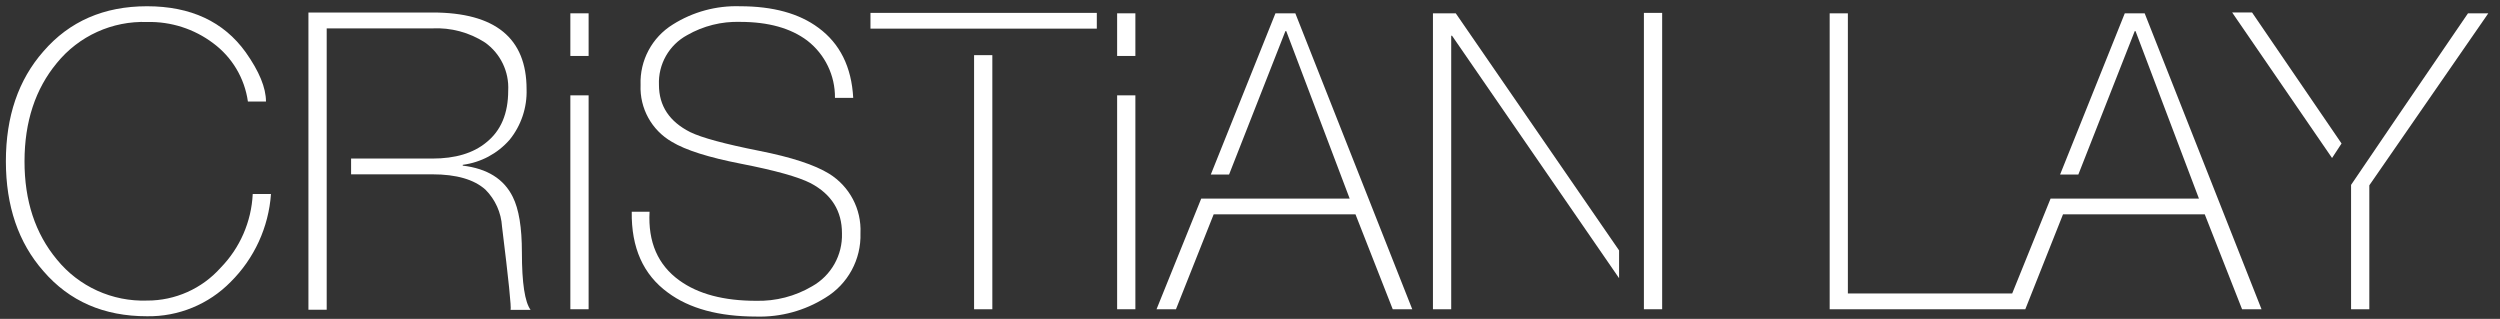
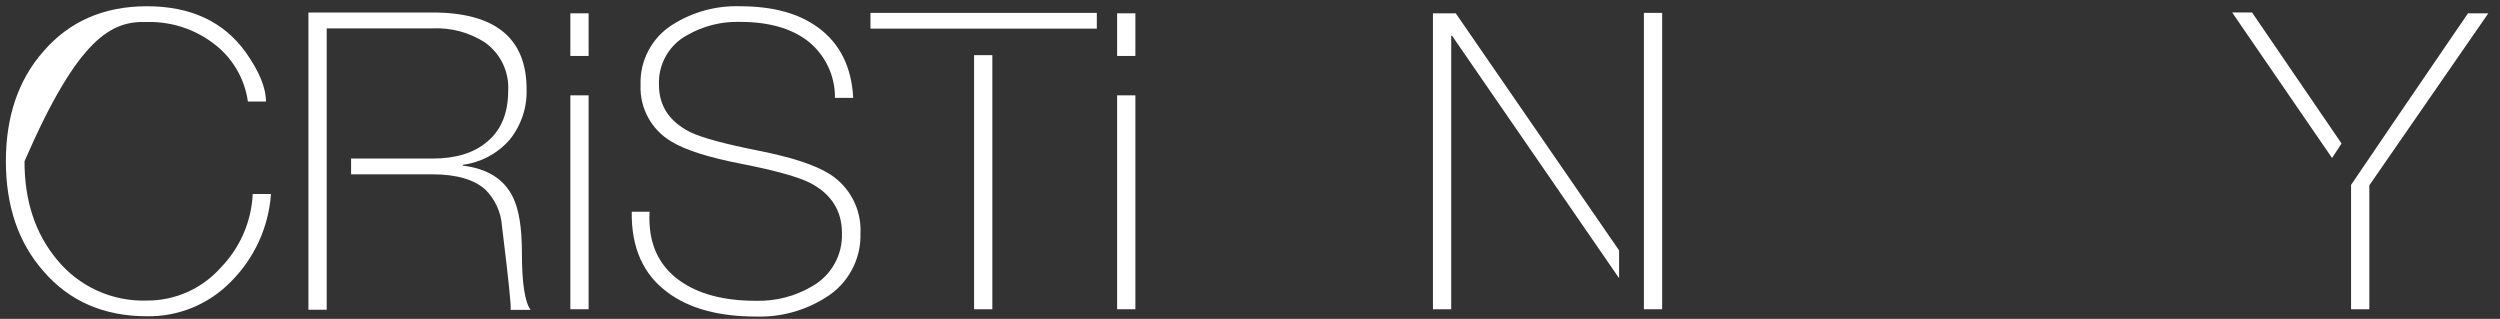
<svg xmlns="http://www.w3.org/2000/svg" width="196px" height="25px" viewBox="0 0 196 25" version="1.1">
  <rect x="0" y="0" width="196" height="25" fill="#333333" stroke="none" />
  <title>logo</title>
  <desc>Created with Sketch.</desc>
  <g id="Page-1" stroke="none" stroke-width="1" fill="none" fill-rule="evenodd">
    <g id="logo" fill="#FFFFFF" fill-rule="nonzero">
-       <path d="M17.294,20.995 C15.831,22.634 13.736,23.569 11.539,23.564 C8.804,23.66 6.182,22.468 4.456,20.343 C2.763,18.307 1.918,15.74 1.922,12.642 C1.925,9.544 2.77,6.977 4.456,4.941 C6.182,2.818 8.804,1.627 11.539,1.725 C13.399,1.68 15.219,2.264 16.706,3.382 C18.194,4.48 19.178,6.13 19.436,7.961 L20.853,7.961 C20.853,6.877 20.319,5.588 19.26,4.093 C17.531,1.691 14.953,0.49 11.525,0.49 C8.149,0.49 5.441,1.67 3.402,4.029 C1.441,6.258 0.461,9.129 0.461,12.642 C0.461,16.155 1.441,19.026 3.402,21.255 C5.438,23.618 8.145,24.797 11.525,24.794 C13.99,24.833 16.363,23.859 18.088,22.098 C19.939,20.26 21.06,17.813 21.245,15.211 L19.814,15.211 C19.71,17.382 18.814,19.441 17.294,20.995 Z" id="Shape" />
+       <path d="M17.294,20.995 C15.831,22.634 13.736,23.569 11.539,23.564 C8.804,23.66 6.182,22.468 4.456,20.343 C2.763,18.307 1.918,15.74 1.922,12.642 C6.182,2.818 8.804,1.627 11.539,1.725 C13.399,1.68 15.219,2.264 16.706,3.382 C18.194,4.48 19.178,6.13 19.436,7.961 L20.853,7.961 C20.853,6.877 20.319,5.588 19.26,4.093 C17.531,1.691 14.953,0.49 11.525,0.49 C8.149,0.49 5.441,1.67 3.402,4.029 C1.441,6.258 0.461,9.129 0.461,12.642 C0.461,16.155 1.441,19.026 3.402,21.255 C5.438,23.618 8.145,24.797 11.525,24.794 C13.99,24.833 16.363,23.859 18.088,22.098 C19.939,20.26 21.06,17.813 21.245,15.211 L19.814,15.211 C19.71,17.382 18.814,19.441 17.294,20.995 Z" id="Shape" />
      <path d="" id="Shape" />
      <path d="M40.917,19.794 C40.917,17.833 40.681,16.392 40.201,15.436 C39.508,14.031 38.201,13.214 36.279,12.985 L36.279,12.922 C37.701,12.737 39.007,12.04 39.951,10.961 C40.858,9.842 41.331,8.434 41.284,6.995 C41.284,2.985 38.825,0.98 33.907,0.98 L24.181,0.98 L24.181,24.284 L25.613,24.284 L25.613,2.225 L33.897,2.225 C35.355,2.154 36.799,2.541 38.025,3.333 C39.237,4.195 39.923,5.618 39.843,7.103 C39.843,8.9 39.27,10.255 38.123,11.167 C37.103,12.01 35.694,12.431 33.897,12.431 L27.525,12.431 L27.525,13.667 L33.897,13.667 C35.784,13.667 37.167,14.069 38.059,14.868 C38.83,15.641 39.292,16.67 39.358,17.76 C39.877,21.966 40.098,24.132 40.029,24.294 L41.598,24.294 C41.147,23.681 40.917,22.196 40.917,19.794 Z" id="Shape" />
      <rect id="Rectangle-path" x="44.716" y="1.044" width="1.431" height="3.343" />
      <rect id="Rectangle-path" x="44.716" y="7.475" width="1.431" height="16.77" />
      <rect id="Rectangle-path" x="87.583" y="1.044" width="1.431" height="3.343" />
      <rect id="Rectangle-path" x="87.583" y="7.475" width="1.431" height="16.77" />
      <path d="M65,13.618 C63.869,12.922 62.049,12.325 59.539,11.828 C56.827,11.289 55.018,10.799 54.113,10.358 C52.479,9.534 51.662,8.299 51.662,6.652 C51.594,5.037 52.452,3.525 53.873,2.755 C55.135,2.031 56.574,1.671 58.029,1.716 C60.239,1.716 61.993,2.206 63.294,3.186 C64.679,4.259 65.481,5.92 65.461,7.672 L66.892,7.672 C66.761,5.247 65.851,3.415 64.162,2.176 C62.649,1.052 60.601,0.49 58.02,0.49 C56.162,0.43 54.328,0.926 52.755,1.917 C51.117,2.927 50.149,4.739 50.221,6.662 C50.143,8.488 51.088,10.205 52.672,11.118 C53.753,11.771 55.562,12.345 58.098,12.838 C60.765,13.358 62.585,13.866 63.559,14.363 C65.193,15.232 66.01,16.539 66.01,18.284 C66.068,20.001 65.164,21.606 63.667,22.446 C62.339,23.228 60.819,23.622 59.279,23.583 C56.743,23.583 54.74,23.052 53.27,21.99 C51.577,20.775 50.796,18.977 50.926,16.598 L49.529,16.598 C49.487,19.418 50.43,21.531 52.358,22.936 C54.044,24.191 56.361,24.819 59.309,24.819 C61.212,24.871 63.088,24.359 64.701,23.348 C66.471,22.283 67.527,20.344 67.461,18.279 C67.548,16.394 66.606,14.609 65,13.618 Z" id="Shape" />
      <rect id="Rectangle-path" x="76.368" y="4.324" width="1.431" height="19.922" />
      <rect id="Rectangle-path" x="68.245" y="1.01" width="17.745" height="1.235" />
-       <polygon id="Shape" points="99.995 1.044 94.926 13.686 96.358 13.686 100.775 2.441 100.843 2.441 105.814 15.569 94.176 15.569 90.672 24.245 92.196 24.245 95.152 16.804 106.27 16.804 109.191 24.245 110.721 24.245 101.554 1.044" />
      <rect id="Rectangle-path" x="128.882" y="1.01" width="1.431" height="23.235" />
      <polygon id="Shape" points="112.343 1.044 112.343 24.245 113.775 24.245 113.775 2.799 113.838 2.799 126.936 21.809 126.936 19.632 114.132 1.044" />
-       <polygon id="Shape" points="166.583 1.044 161.51 13.686 162.941 13.686 167.363 2.441 167.426 2.441 172.397 15.569 160.765 15.569 157.755 23.01 144.873 23.01 144.873 1.044 143.446 1.044 143.446 24.245 157.255 24.245 158.034 24.245 158.784 24.245 161.74 16.804 172.853 16.804 175.779 24.245 177.304 24.245 168.142 1.044" />
      <polygon id="Shape" points="185.755 14.529 195.083 1.044 193.49 1.044 188.098 8.941 184.324 14.495 184.324 24.245 185.755 24.245" />
      <polygon id="Shape" points="175 0.975 175.358 1.5 182.833 12.387 183.578 11.25 176.559 0.975" />
    </g>
  </g>
</svg>